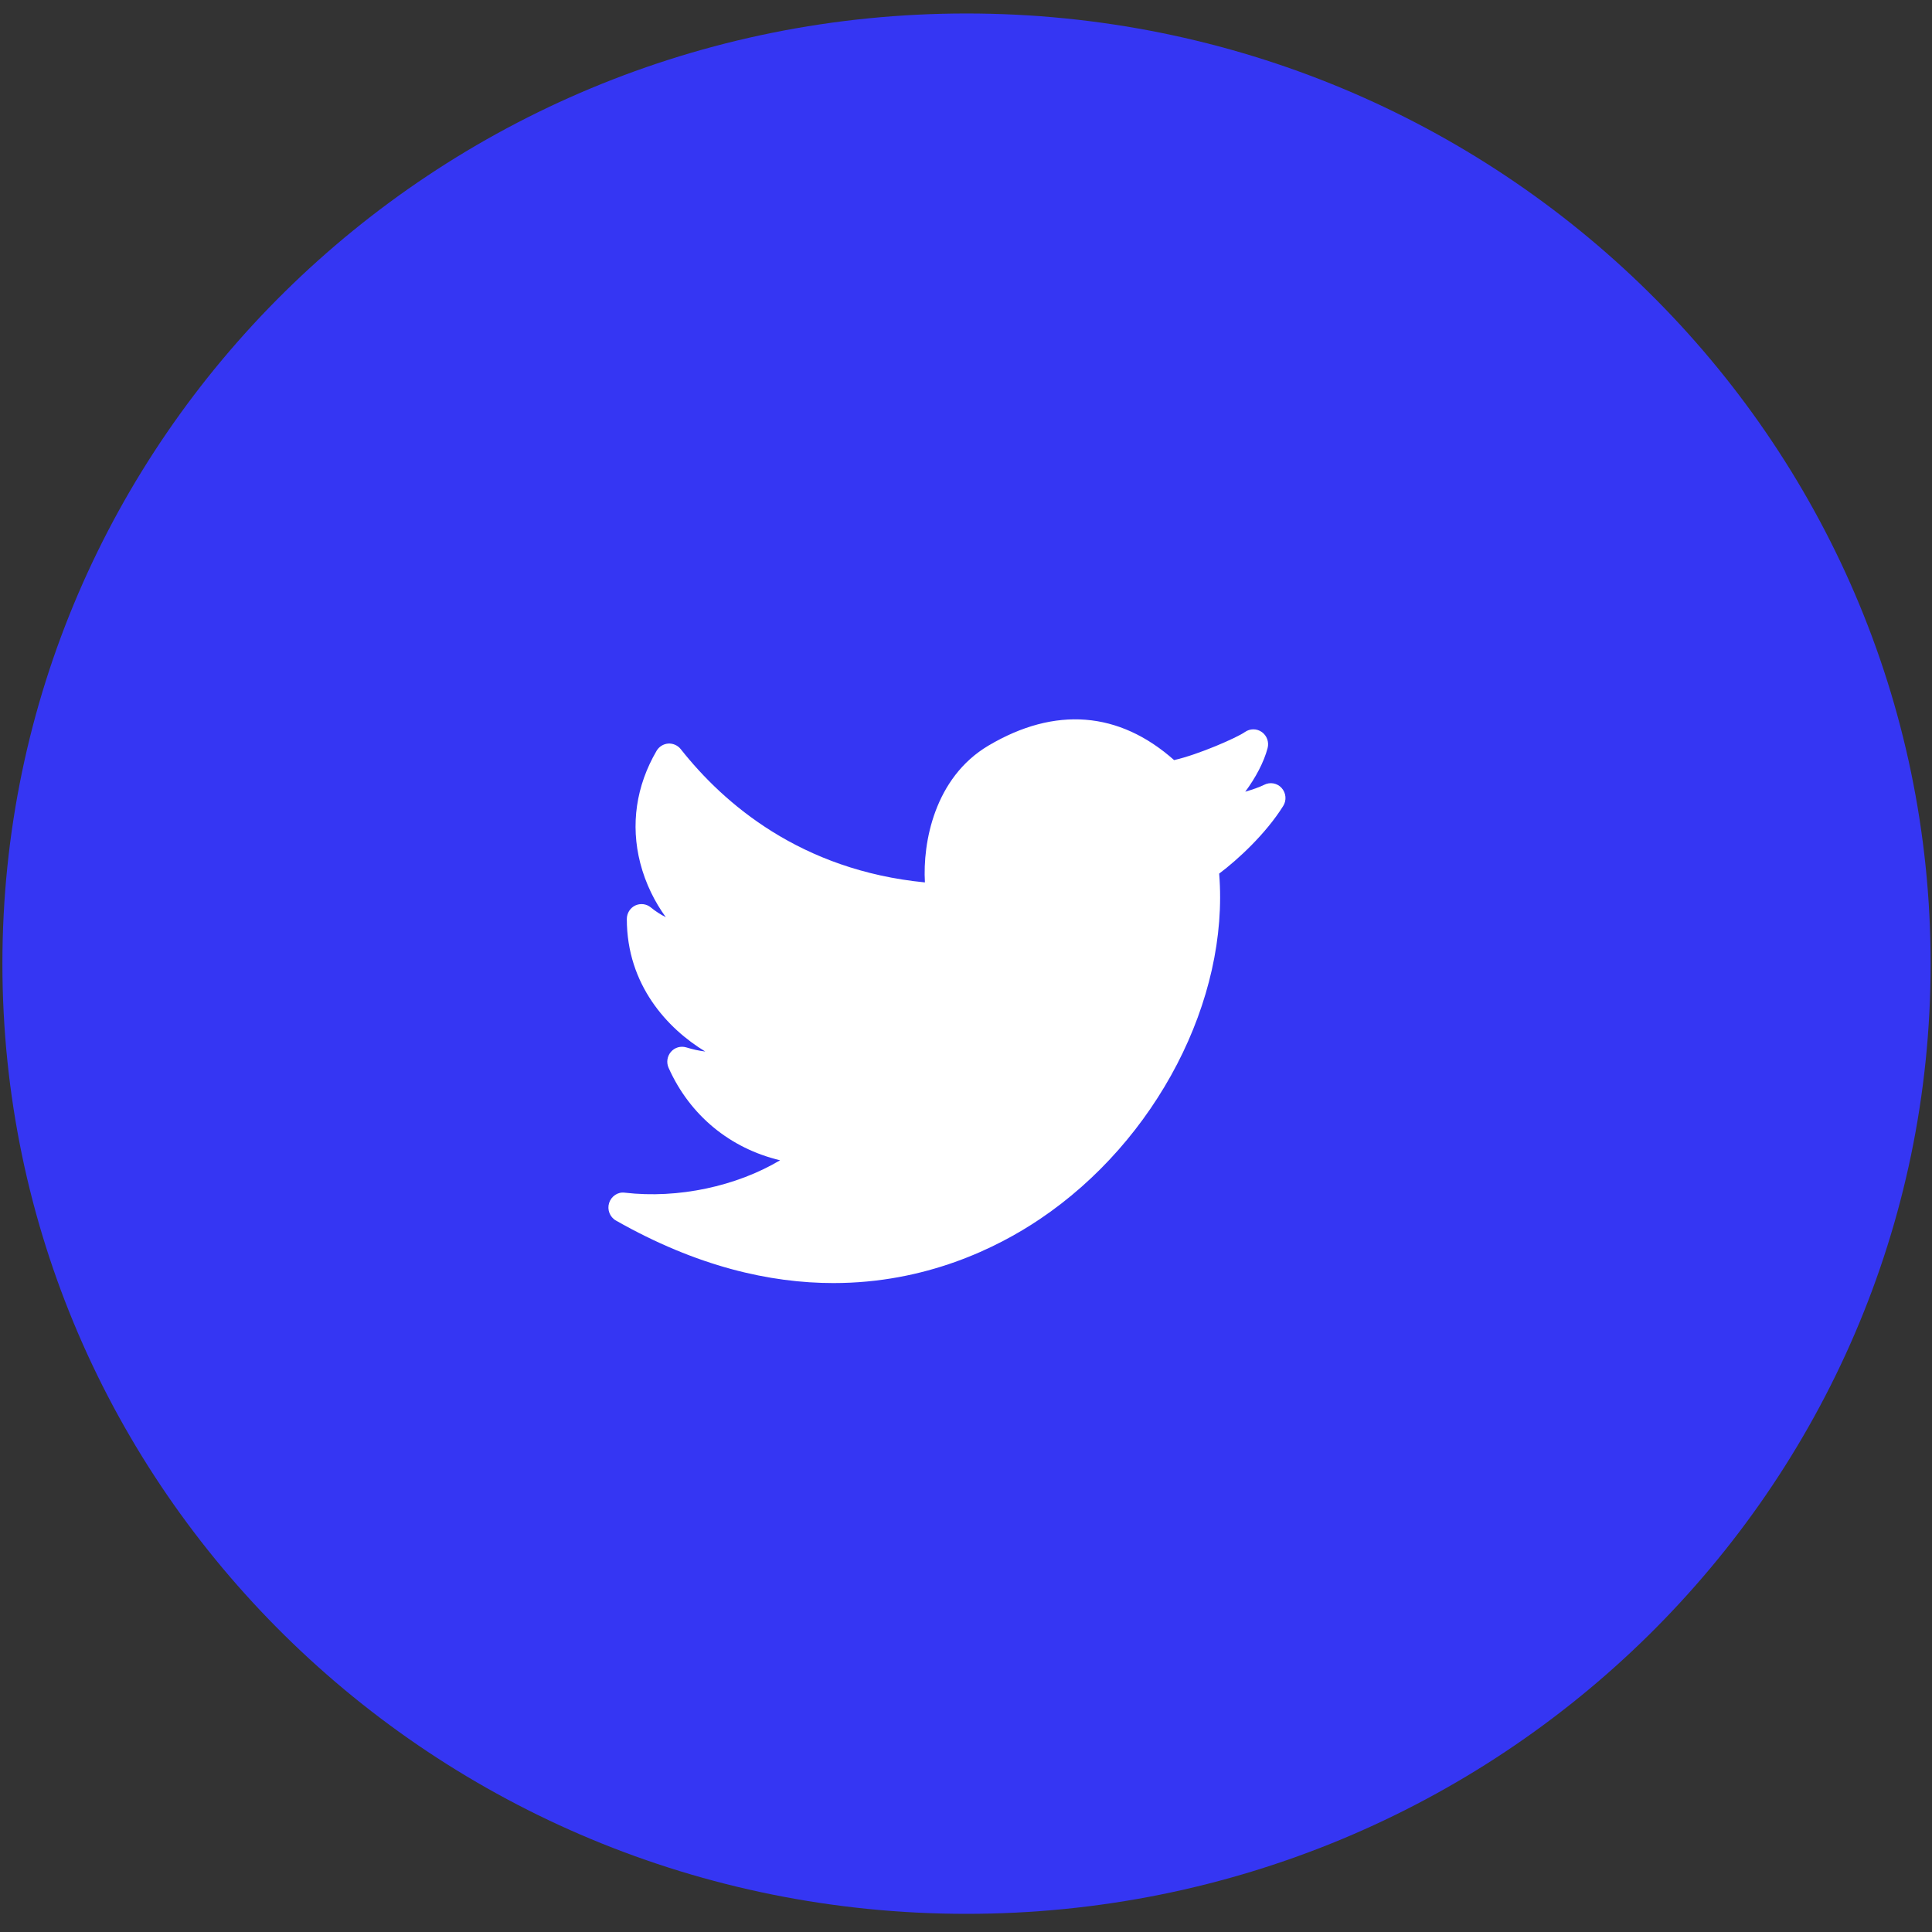
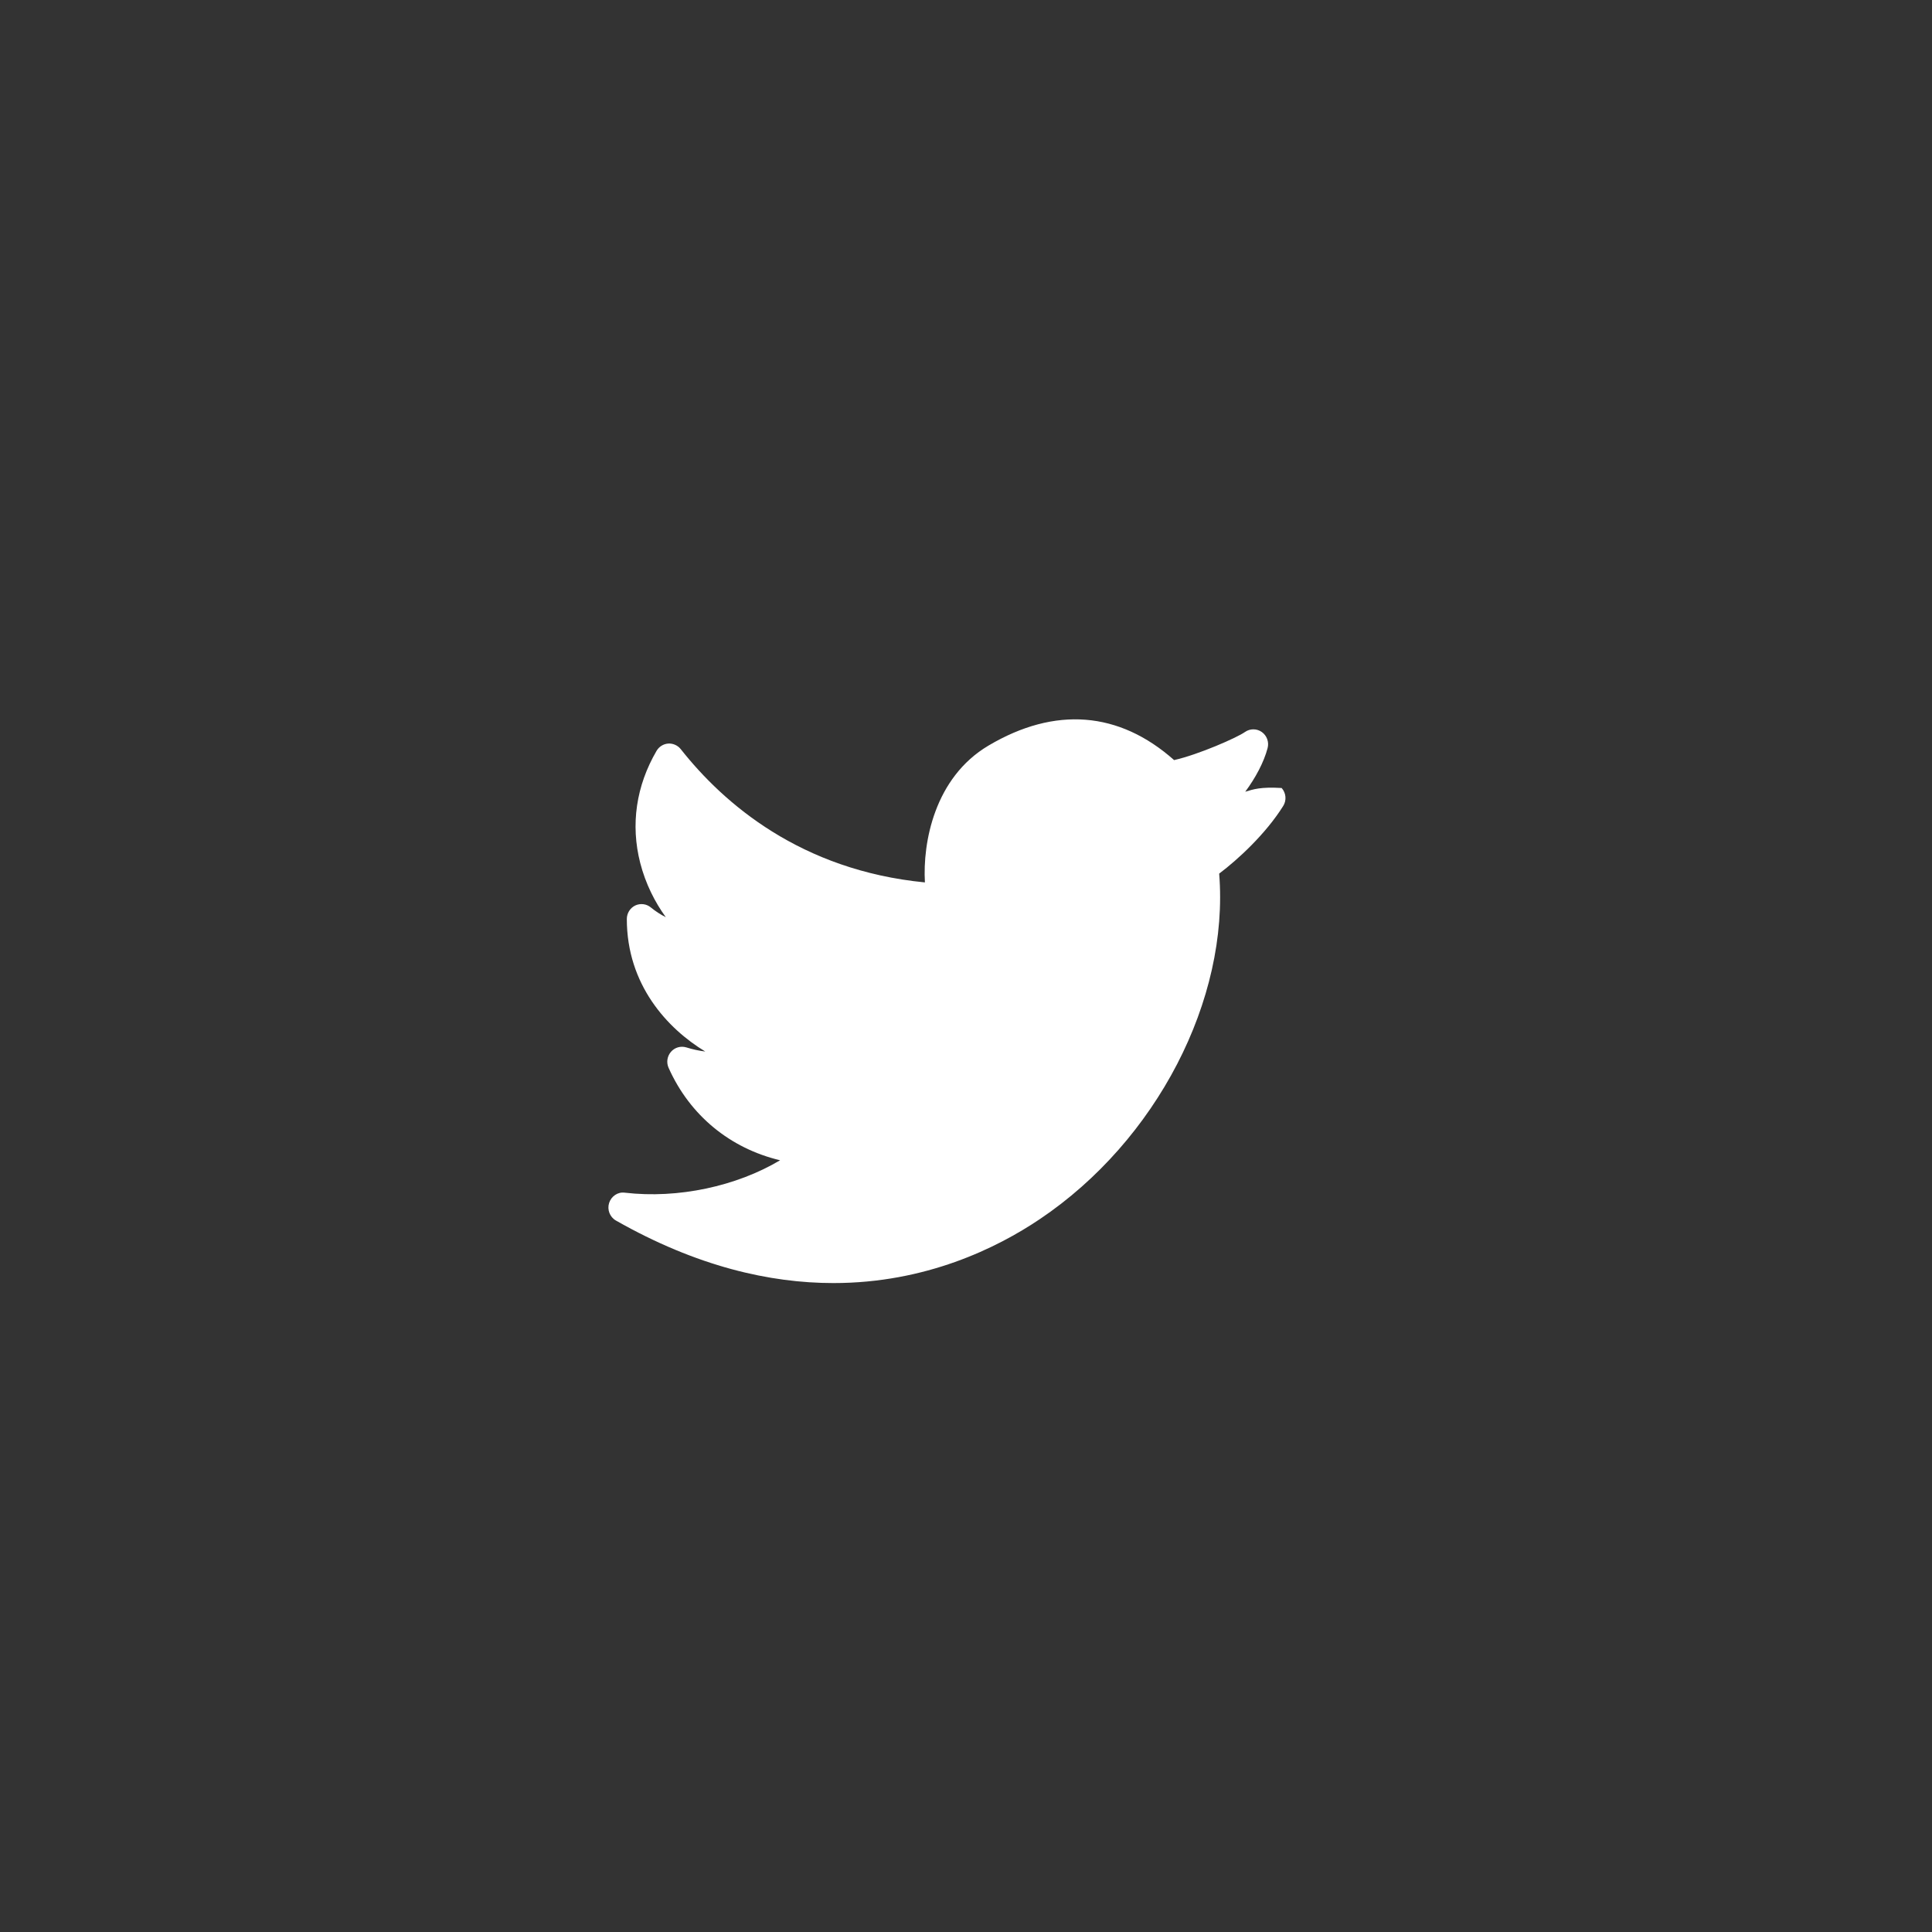
<svg xmlns="http://www.w3.org/2000/svg" width="45" height="45" viewBox="0 0 45 45" fill="none">
  <rect x="0" y="0" width="45" height="45" fill="#333333" stroke="none" />
-   <path fill-rule="evenodd" clip-rule="evenodd" d="M22.512 44.577C34.914 44.577 44.968 34.669 44.968 22.446C44.968 10.223 34.914 0.314 22.512 0.314C10.11 0.314 0.056 10.223 0.056 22.446C0.056 34.669 10.11 44.577 22.512 44.577Z" fill="#3536F3" />
-   <path d="M29.852 18.354C29.748 18.238 29.58 18.209 29.442 18.281C29.356 18.325 29.195 18.384 29.004 18.441C29.245 18.116 29.439 17.752 29.525 17.424C29.562 17.283 29.508 17.134 29.39 17.05C29.272 16.967 29.115 16.967 28.997 17.05C28.811 17.182 27.914 17.576 27.347 17.704C26.066 16.567 24.574 16.448 23.024 17.366C21.764 18.112 21.489 19.628 21.543 20.553C18.658 20.271 16.865 18.727 15.856 17.449C15.785 17.359 15.672 17.312 15.565 17.319C15.452 17.327 15.351 17.39 15.293 17.488C14.816 18.305 14.684 19.208 14.912 20.1C15.037 20.586 15.255 21.015 15.508 21.363C15.386 21.302 15.269 21.226 15.159 21.136C15.057 21.051 14.915 21.035 14.795 21.091C14.676 21.149 14.6 21.271 14.6 21.406C14.6 22.937 15.545 23.959 16.427 24.492C16.285 24.475 16.136 24.443 15.986 24.396C15.857 24.357 15.717 24.396 15.628 24.499C15.539 24.602 15.517 24.747 15.573 24.872C16.069 25.983 17.008 26.748 18.17 27.025C17.155 27.629 15.797 27.925 14.553 27.78C14.392 27.757 14.239 27.861 14.188 28.018C14.137 28.175 14.204 28.347 14.345 28.428C16.233 29.502 17.938 29.885 19.413 29.885C21.558 29.885 23.214 29.073 24.222 28.394C26.939 26.566 28.633 23.284 28.397 20.348C28.832 20.022 29.484 19.42 29.888 18.773C29.971 18.642 29.956 18.47 29.852 18.354Z" fill="white" />
+   <path d="M29.852 18.354C29.356 18.325 29.195 18.384 29.004 18.441C29.245 18.116 29.439 17.752 29.525 17.424C29.562 17.283 29.508 17.134 29.39 17.05C29.272 16.967 29.115 16.967 28.997 17.05C28.811 17.182 27.914 17.576 27.347 17.704C26.066 16.567 24.574 16.448 23.024 17.366C21.764 18.112 21.489 19.628 21.543 20.553C18.658 20.271 16.865 18.727 15.856 17.449C15.785 17.359 15.672 17.312 15.565 17.319C15.452 17.327 15.351 17.39 15.293 17.488C14.816 18.305 14.684 19.208 14.912 20.1C15.037 20.586 15.255 21.015 15.508 21.363C15.386 21.302 15.269 21.226 15.159 21.136C15.057 21.051 14.915 21.035 14.795 21.091C14.676 21.149 14.6 21.271 14.6 21.406C14.6 22.937 15.545 23.959 16.427 24.492C16.285 24.475 16.136 24.443 15.986 24.396C15.857 24.357 15.717 24.396 15.628 24.499C15.539 24.602 15.517 24.747 15.573 24.872C16.069 25.983 17.008 26.748 18.17 27.025C17.155 27.629 15.797 27.925 14.553 27.78C14.392 27.757 14.239 27.861 14.188 28.018C14.137 28.175 14.204 28.347 14.345 28.428C16.233 29.502 17.938 29.885 19.413 29.885C21.558 29.885 23.214 29.073 24.222 28.394C26.939 26.566 28.633 23.284 28.397 20.348C28.832 20.022 29.484 19.42 29.888 18.773C29.971 18.642 29.956 18.47 29.852 18.354Z" fill="white" />
</svg>